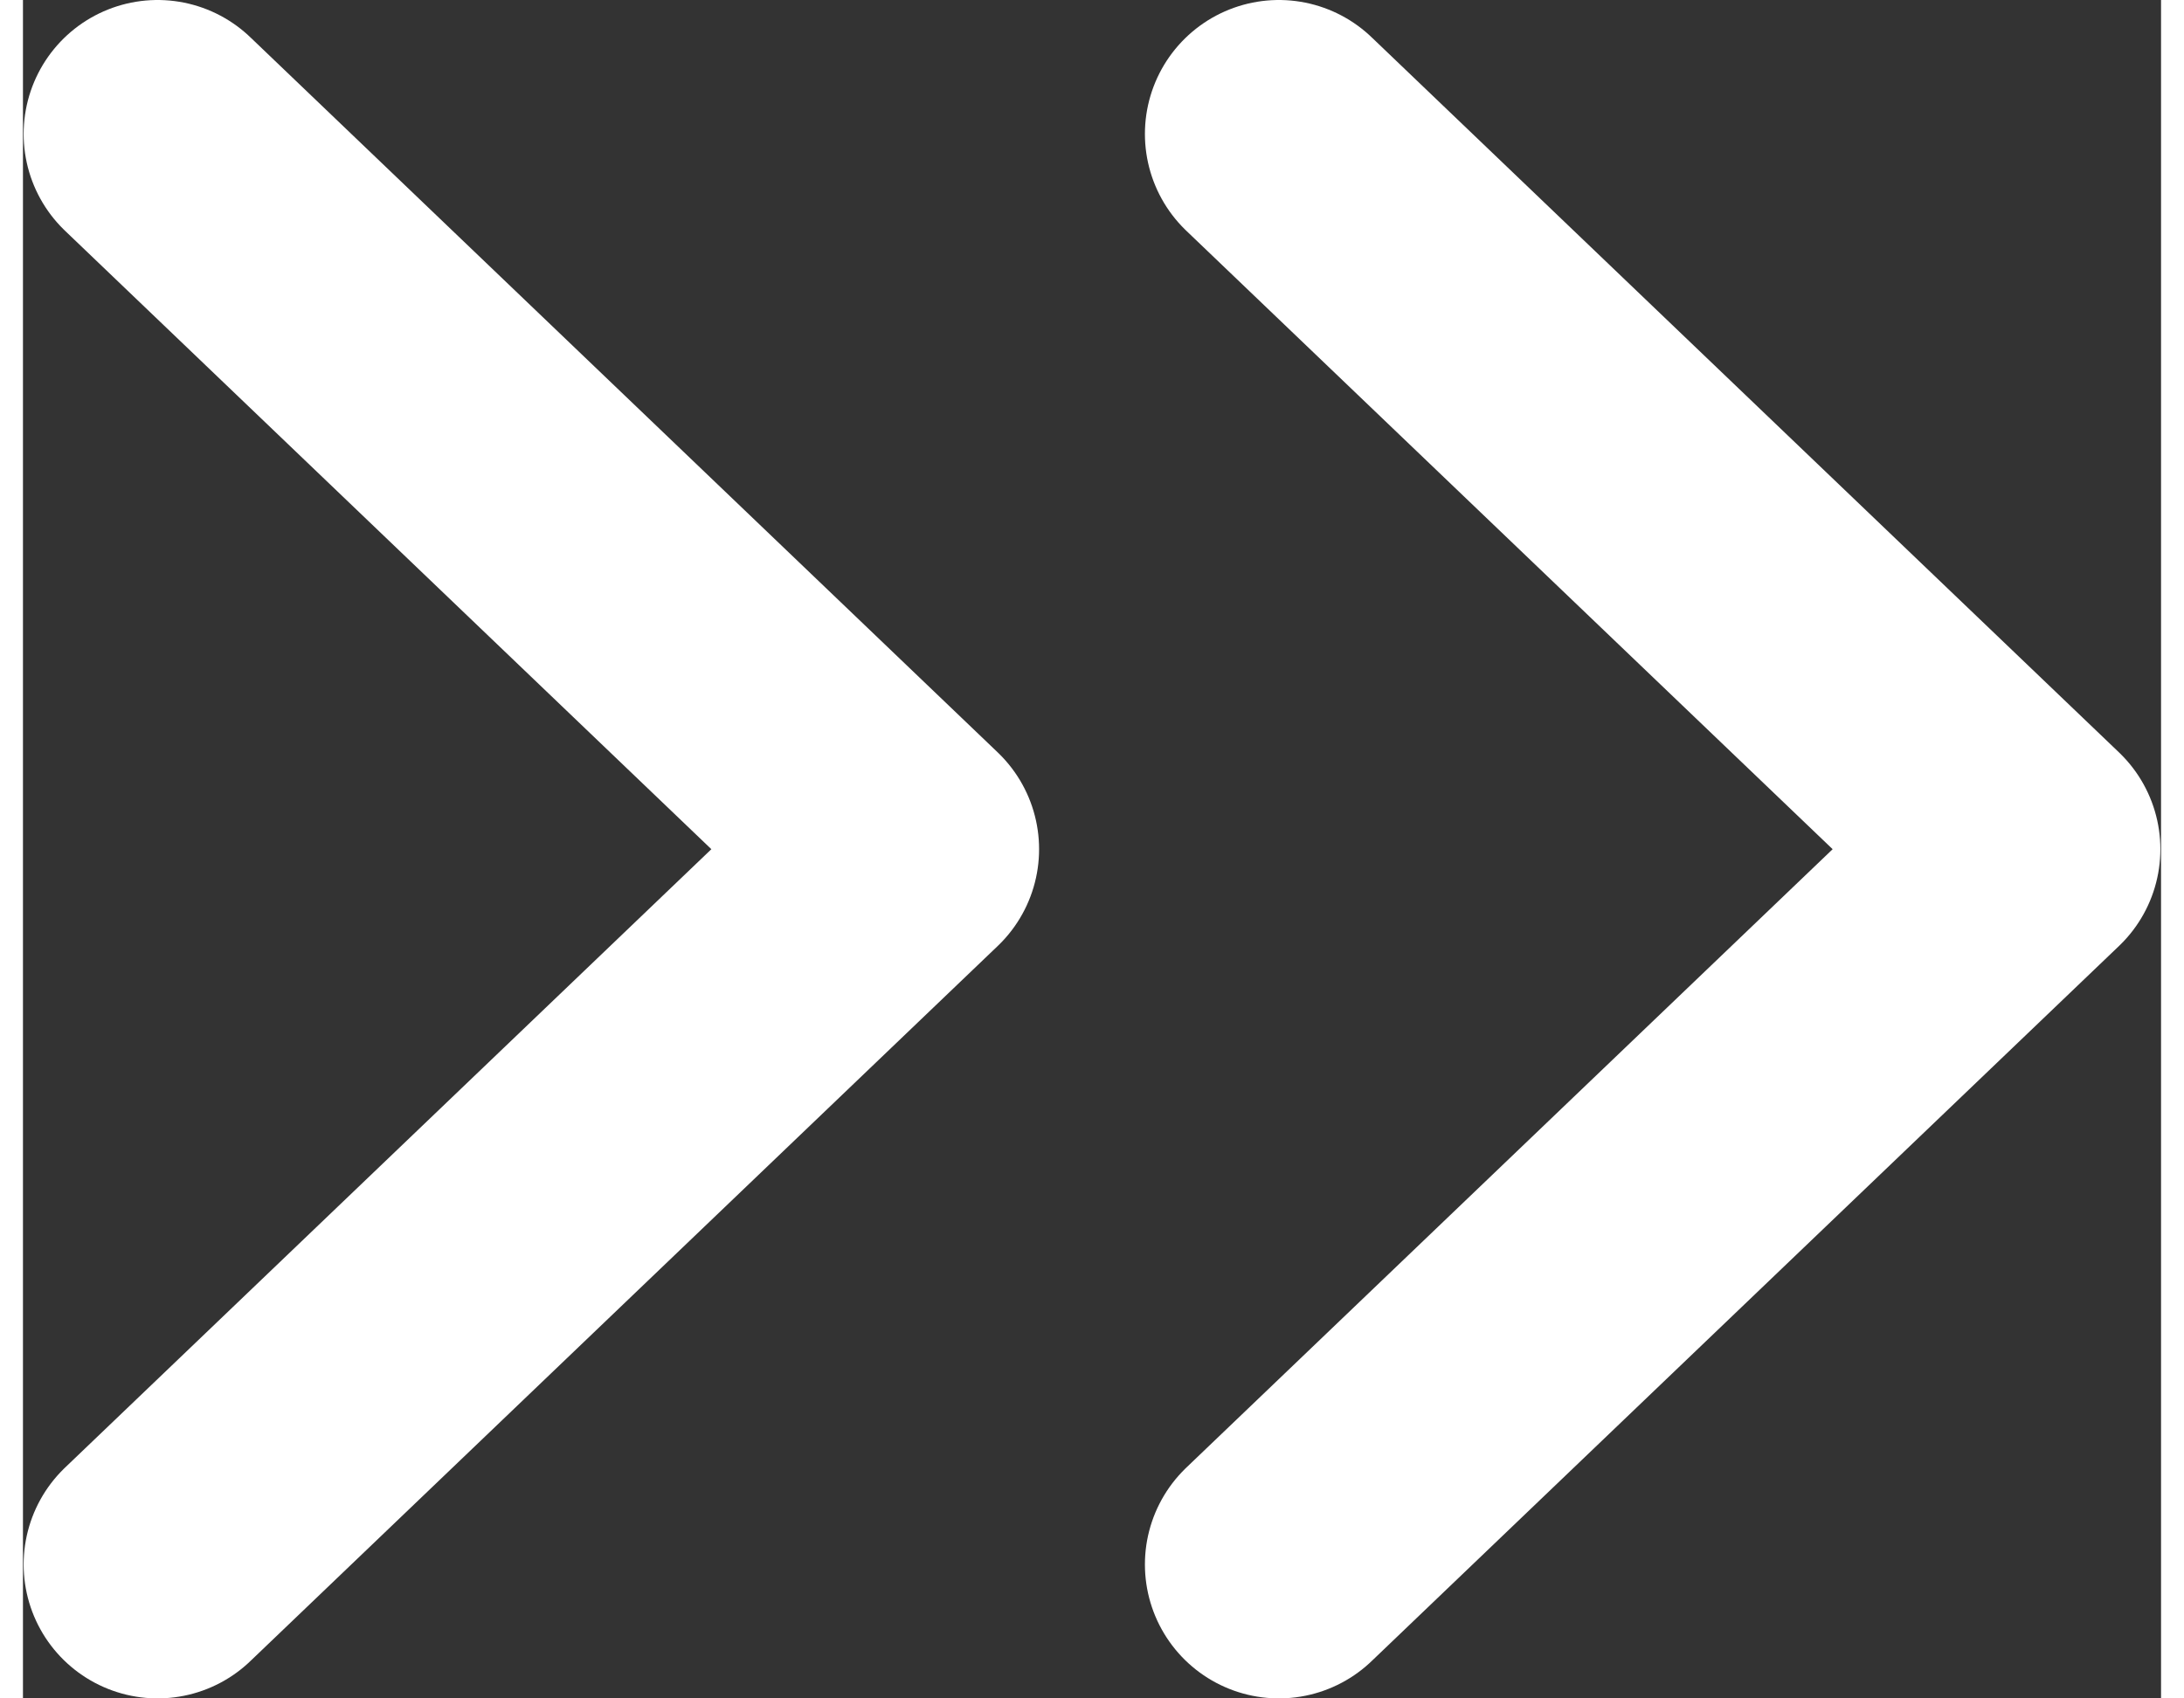
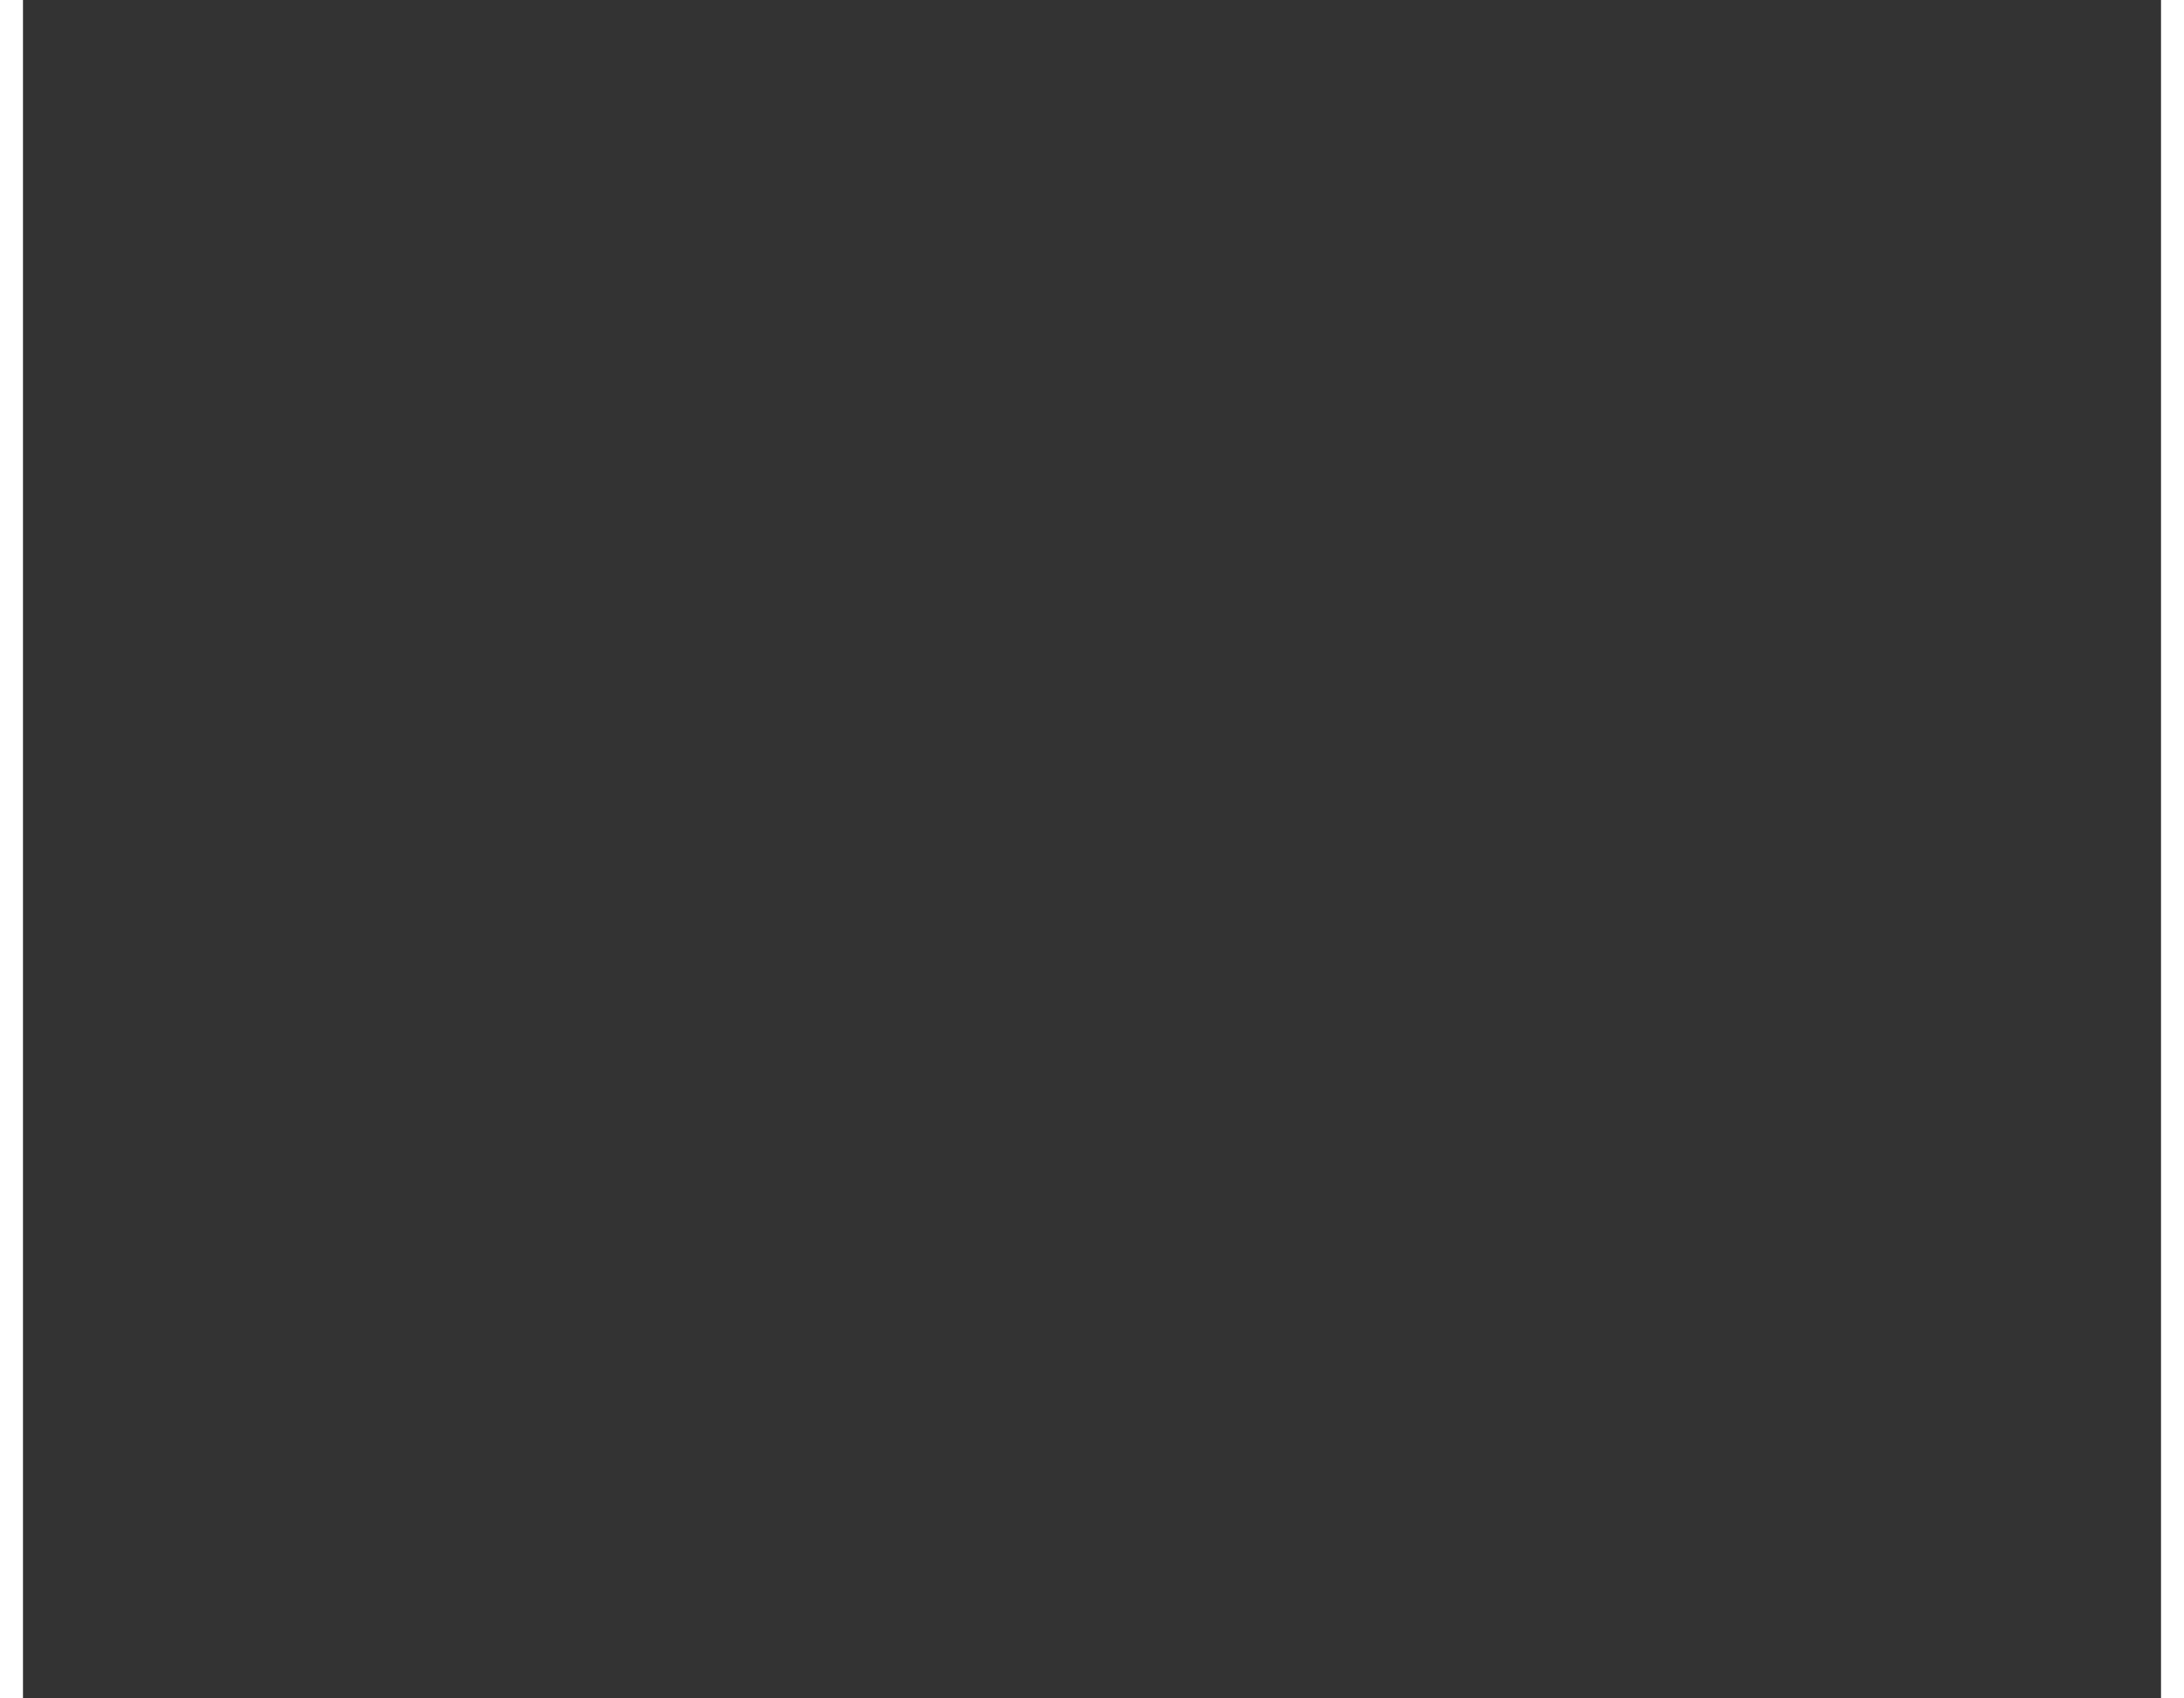
<svg xmlns="http://www.w3.org/2000/svg" width="18" height="14" viewBox="0 0 399 317" role="img" fill="none">
  <rect x="0" y="0" width="399" height="317" fill="#333333" stroke="none" />
  <title>Arrow icon</title>
  <g clip-path="url(#clip0_117_2)">
    <path d="M234.375 292L373.875               158.5L234.375 25M25.125               292L164.625 158.5L25.125 25" stroke="#fff" stroke-width="50" stroke-linecap="round" stroke-linejoin="round" />
  </g>
  <defs>
    <clipPath id="clip0_117_2">
-       <rect width="399" height="317" fill="white" />
-     </clipPath>
+       </clipPath>
  </defs>
</svg>